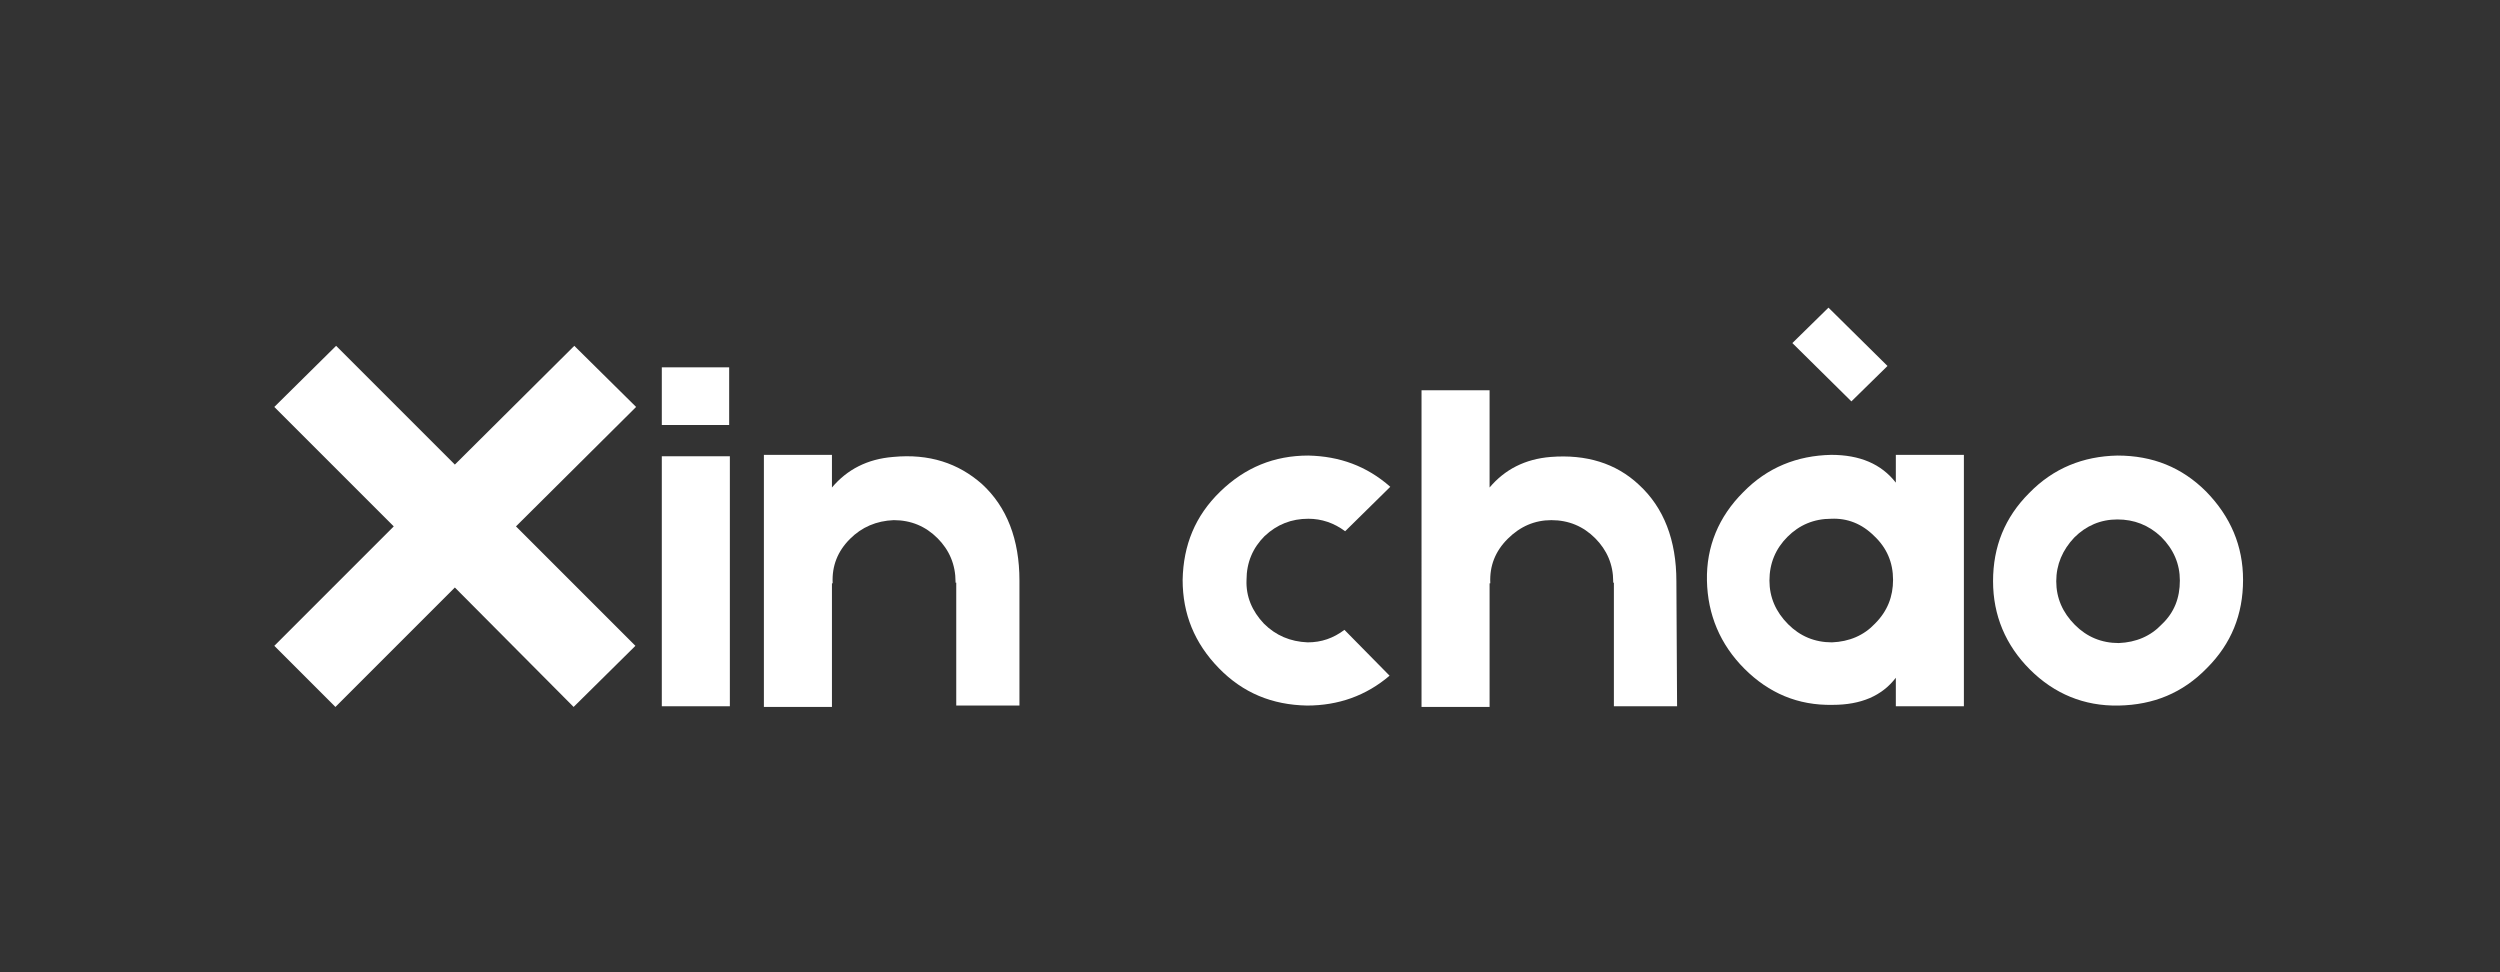
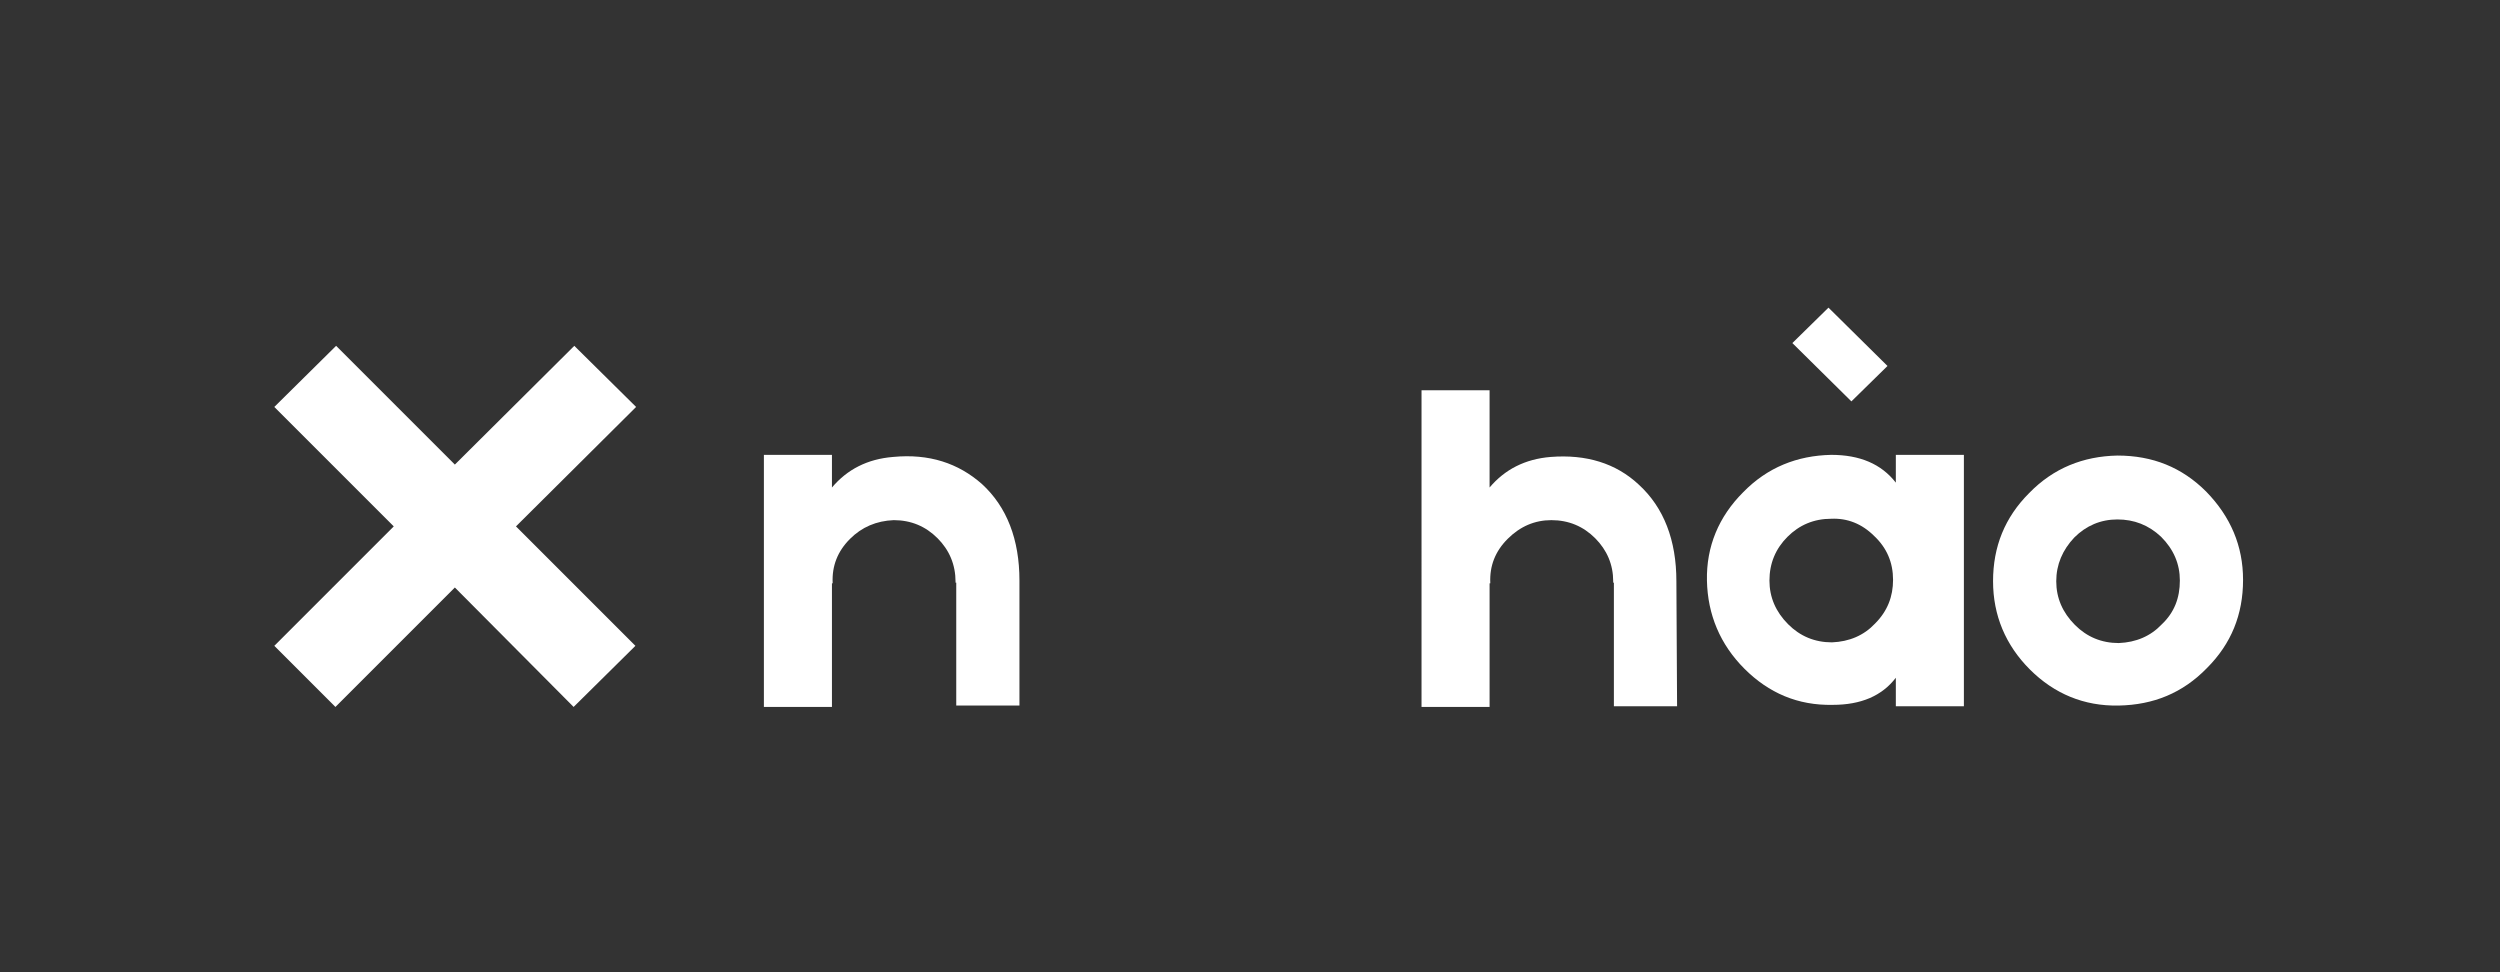
<svg xmlns="http://www.w3.org/2000/svg" version="1.1" id="Layer_1" x="0px" y="0px" viewBox="0 0 360 140" style="enable-background:new 0 0 360 140;" xml:space="preserve">
  <rect x="0" y="0" width="360" height="140" fill="#333333" stroke="none" />
  <style type="text/css">
	.st0{fill:none;}
	.st1{fill:#FFFFFF;}
</style>
  <g>
    <rect class="st0" width="360" height="140" />
  </g>
  <g>
-     <path class="st1" d="M105,52.9v8.3h-9.7v-8.3C95.3,52.9,105,52.9,105,52.9z M105.1,65.7v36h-9.8v-36H105.1z" />
    <path class="st1" d="M141.4,69.7c3.6,3.3,5.4,8,5.4,13.9v18h-9.1V83.9h-0.1v-0.1c0-2.5-0.9-4.6-2.6-6.3s-3.8-2.6-6.3-2.6   c-2.5,0.1-4.6,1-6.3,2.7c-1.8,1.8-2.6,3.9-2.5,6.3v0.1h-0.1v17.8H110V65.5h9.8v4.7c2.2-2.6,5.1-4.1,8.8-4.4   C133.8,65.3,138,66.7,141.4,69.7z" />
-     <path class="st1" d="M200.1,97.3c-3.4,2.9-7.4,4.3-11.9,4.3c-5-0.1-9.2-1.8-12.7-5.4s-5.2-7.8-5.2-12.7c0.1-5,1.8-9.2,5.4-12.7   s7.8-5.2,12.7-5.2c4.5,0.1,8.4,1.5,11.8,4.5l-6.5,6.4c-1.6-1.2-3.4-1.8-5.3-1.8c-2.4,0-4.5,0.8-6.3,2.5c-1.7,1.7-2.6,3.8-2.6,6.3   c-0.1,2.4,0.8,4.5,2.5,6.3c1.7,1.7,3.8,2.6,6.3,2.7c2,0,3.7-0.6,5.3-1.8L200.1,97.3z" />
-     <path class="st1" d="M241.5,101.7h-9.1V83.9h-0.1v-0.2c0-2.4-0.9-4.5-2.6-6.2s-3.8-2.6-6.3-2.6c-2.4,0-4.5,0.9-6.3,2.7   c-1.8,1.8-2.6,3.9-2.5,6.3v0.1h-0.1v17.8h-9.8V56.2h9.8v14c2.2-2.6,5.1-4.1,8.8-4.4c5.1-0.4,9.4,0.9,12.7,4c3.6,3.3,5.4,8,5.4,13.9   L241.5,101.7L241.5,101.7z" />
+     <path class="st1" d="M241.5,101.7h-9.1V83.9h-0.1v-0.2c0-2.4-0.9-4.5-2.6-6.2s-3.8-2.6-6.3-2.6c-2.4,0-4.5,0.9-6.3,2.7   c-1.8,1.8-2.6,3.9-2.5,6.3v0.1h-0.1v17.8h-9.8V56.2h9.8v14c2.2-2.6,5.1-4.1,8.8-4.4c5.1-0.4,9.4,0.9,12.7,4c3.6,3.3,5.4,8,5.4,13.9   L241.5,101.7L241.5,101.7" />
    <path class="st1" d="M273,65.5h9.8v36.2H273v-4.1c-2,2.6-5,3.9-9.1,3.9c-5,0.1-9.2-1.7-12.7-5.2s-5.3-7.8-5.4-12.7   c-0.1-4.9,1.7-9.2,5.2-12.7c3.5-3.6,7.8-5.3,12.7-5.4c4.1,0,7.2,1.3,9.3,4V65.5z M272.6,83.5c0-2.5-0.9-4.6-2.7-6.3   c-1.8-1.8-3.9-2.6-6.2-2.5c-2.5,0-4.6,0.9-6.3,2.6c-1.7,1.7-2.6,3.8-2.6,6.3c0,2.4,0.9,4.5,2.7,6.3c1.7,1.7,3.8,2.6,6.3,2.6   c2.5-0.1,4.6-1,6.2-2.7C271.8,88,272.6,85.9,272.6,83.5z M266.6,57.8l-8.5-8.4l5.2-5.1l8.5,8.4L266.6,57.8z" />
    <path class="st1" d="M317.7,70.8c3.5,3.6,5.3,7.8,5.3,12.7c0,5-1.7,9.2-5.2,12.7c-3.5,3.6-7.7,5.3-12.7,5.4   c-5,0.1-9.3-1.7-12.8-5.2s-5.3-7.8-5.3-12.7c0-5,1.7-9.2,5.2-12.7c3.5-3.6,7.8-5.3,12.7-5.4C310,65.6,314.2,67.3,317.7,70.8z    M313.9,83.6c0-2.4-0.9-4.5-2.7-6.3c-1.8-1.7-3.9-2.5-6.3-2.5s-4.5,0.9-6.2,2.6c-1.7,1.8-2.6,3.9-2.6,6.3c0,2.4,0.9,4.5,2.7,6.3   c1.7,1.7,3.8,2.6,6.3,2.6c2.5-0.1,4.6-1,6.2-2.7C313.1,88.2,313.9,86.1,313.9,83.6z" />
    <g>
      <path class="st1" d="M74.3,75.8L91.5,93l-8.9,8.8L65.5,84.6l-17.2,17.2L39.5,93l17.2-17.2L39.5,58.6l8.9-8.8l17.1,17.1l17.2-17.1    l8.9,8.8L74.3,75.8z" />
    </g>
  </g>
</svg>